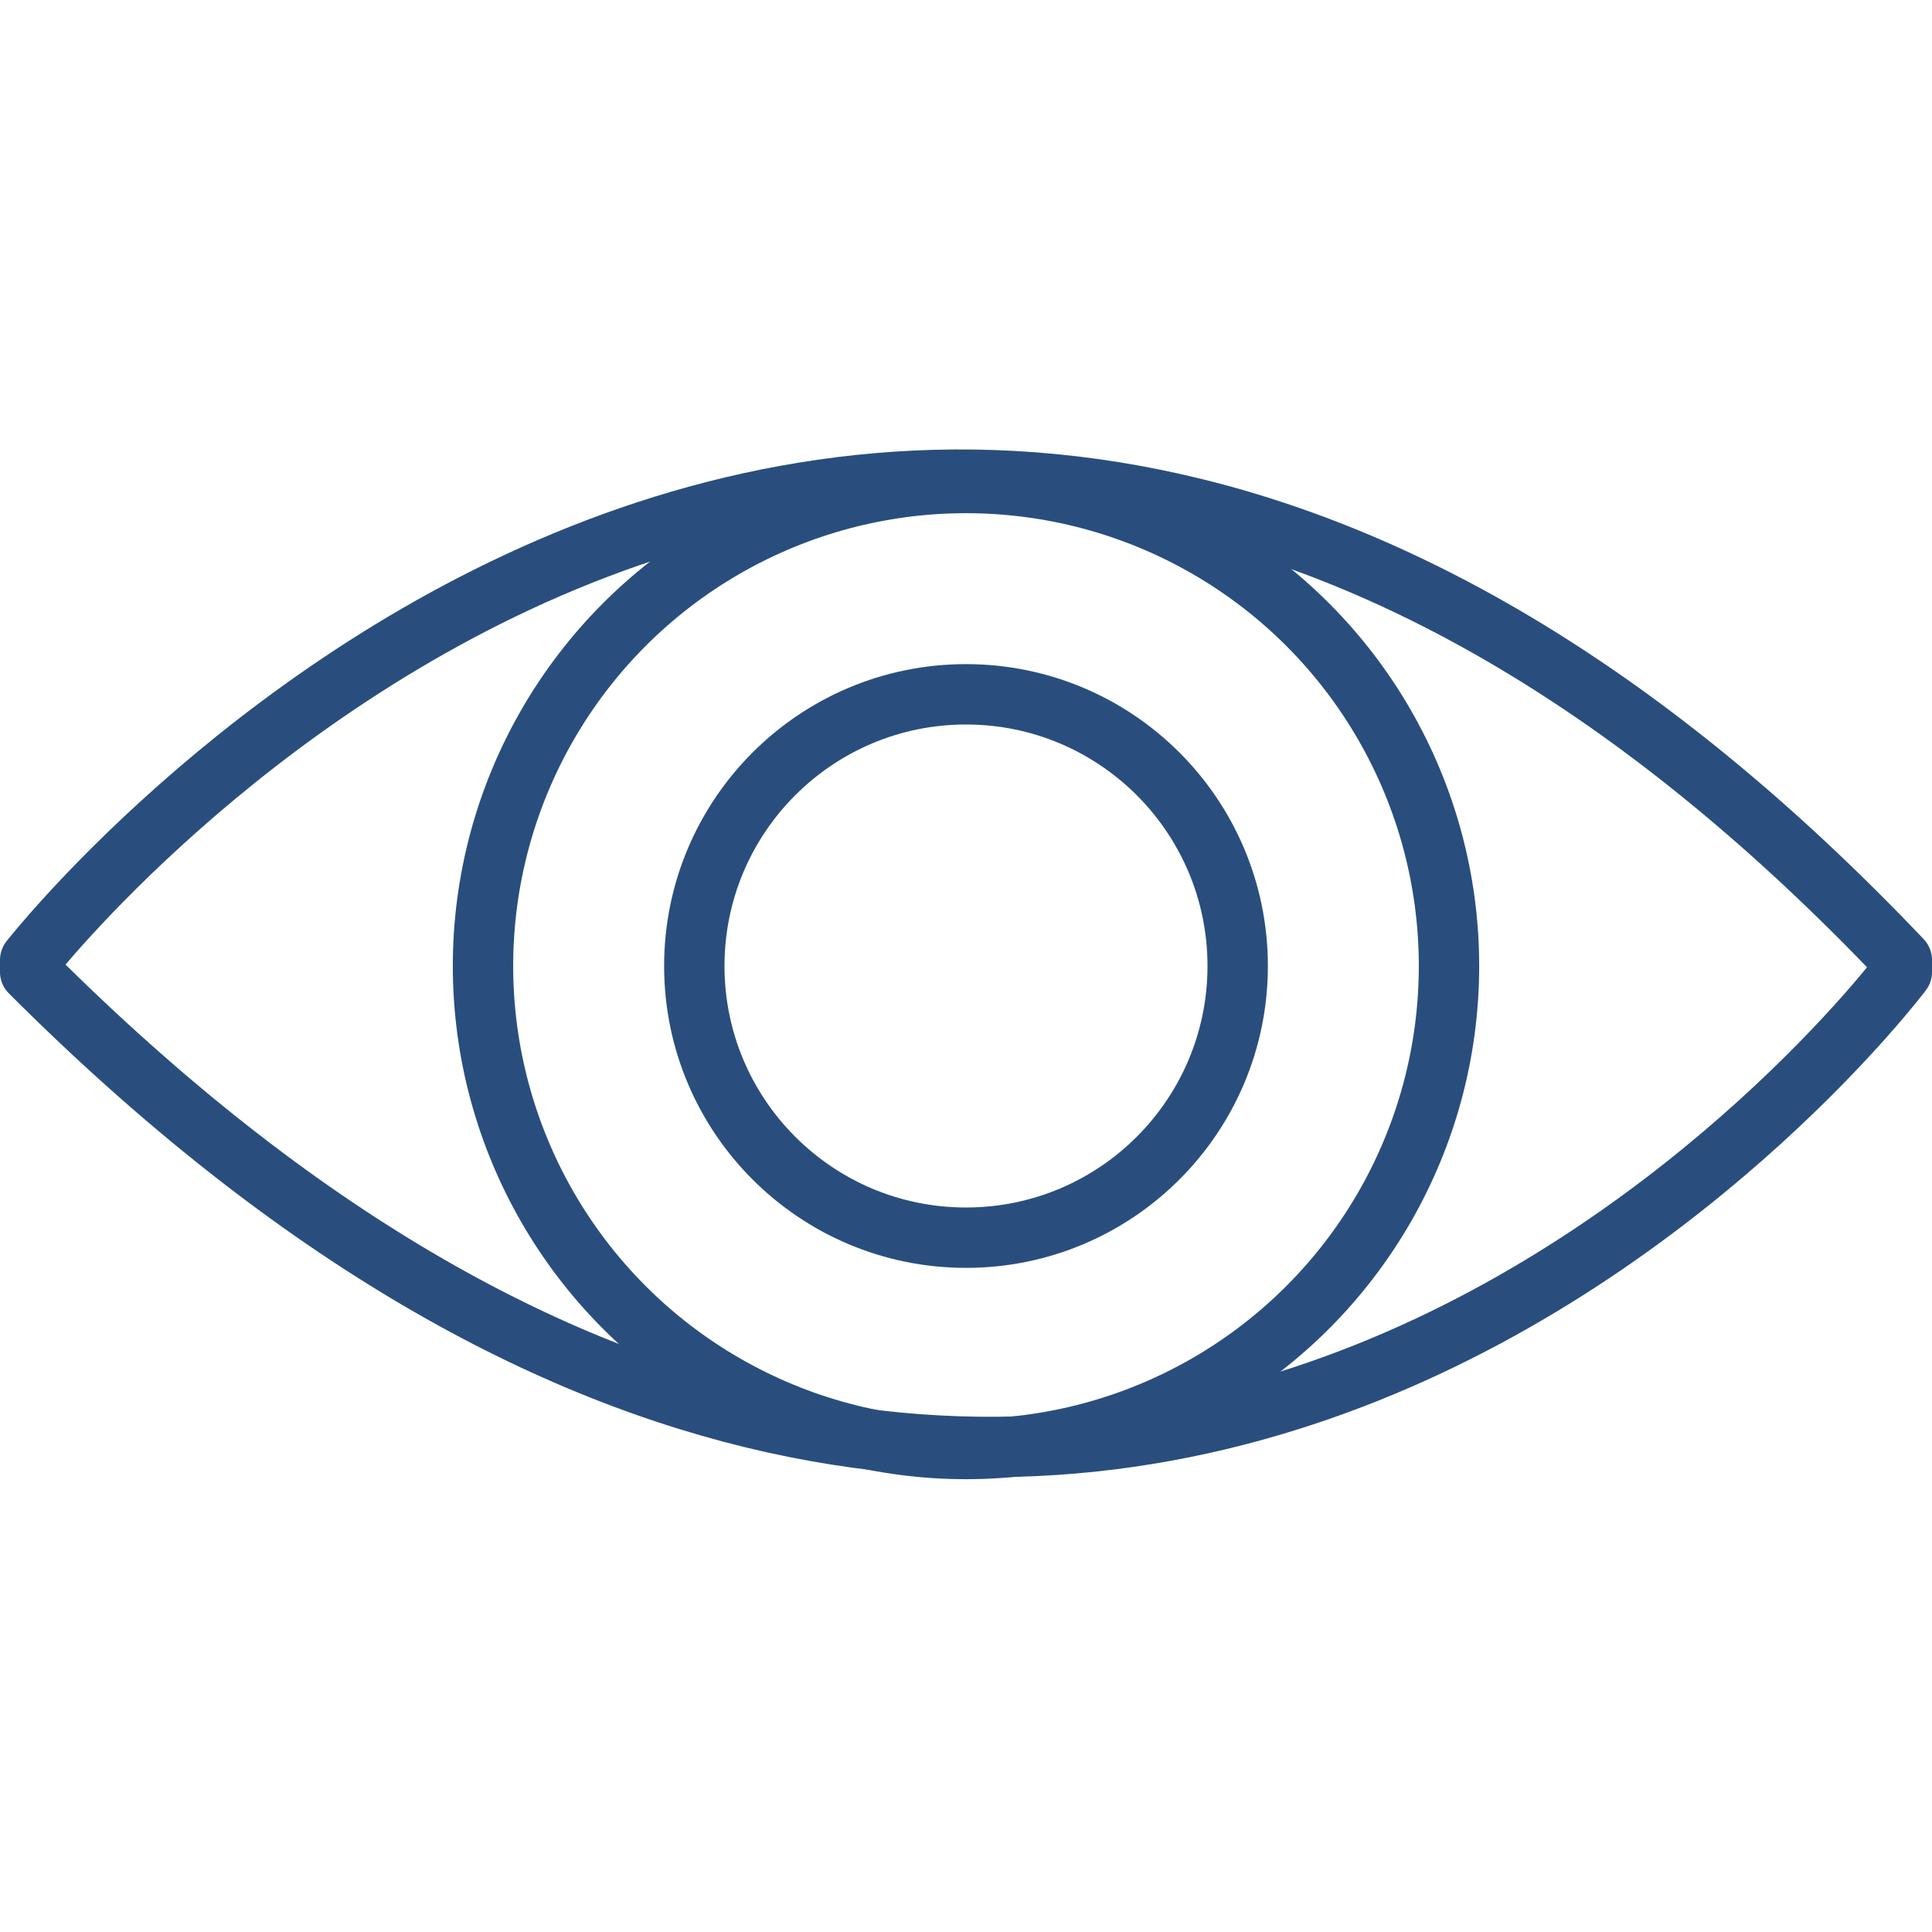
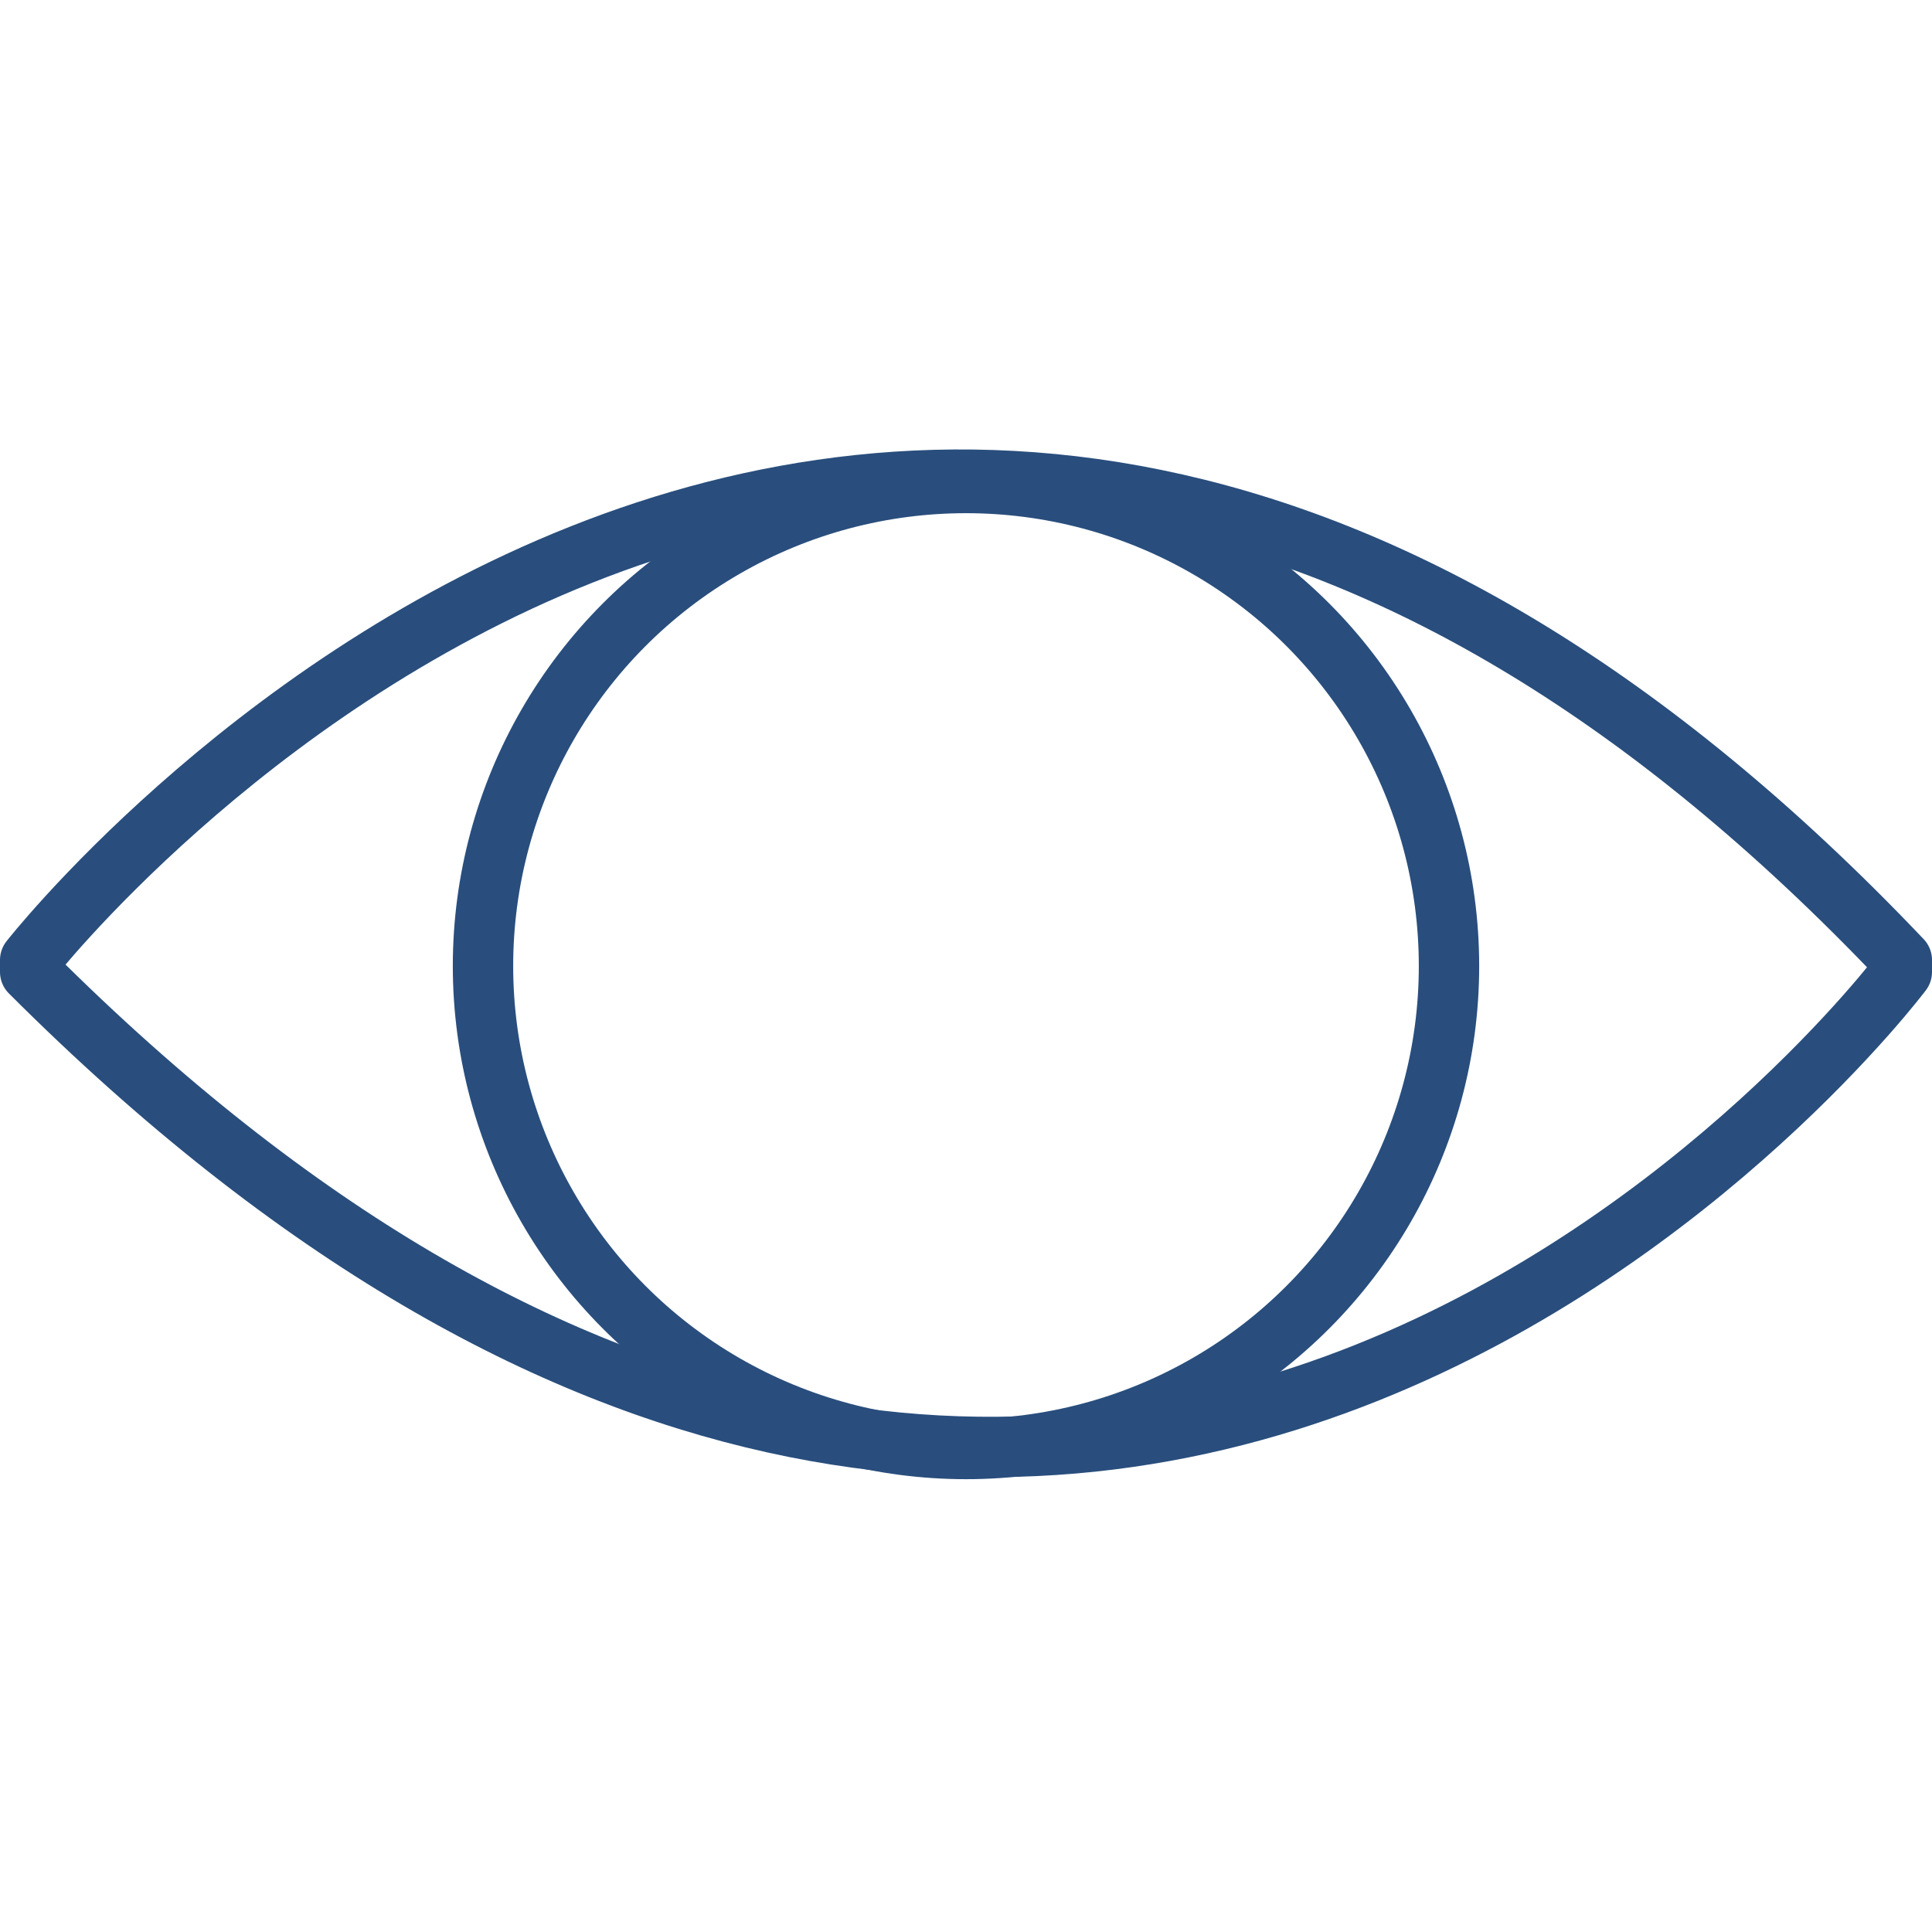
<svg xmlns="http://www.w3.org/2000/svg" version="1.1" id="Layer_1" x="0px" y="0px" viewBox="0 0 64 64" style="enable-background:new 0 0 64 64;" xml:space="preserve">
  <style type="text/css">
	.st0{fill:none;stroke:#294E7D;stroke-width:2;stroke-linecap:round;stroke-linejoin:round;stroke-miterlimit:10;}
	.st1{fill:#FFFFFF;}
	.st2{fill:none;stroke:#72777E;stroke-width:2;stroke-linecap:round;stroke-linejoin:round;stroke-miterlimit:10;}
	.st3{fill:#72777E;}
	.st4{fill:none;stroke:#FFFFFF;stroke-width:2;stroke-linecap:round;stroke-linejoin:round;stroke-miterlimit:10;}
	.st5{fill:#294E7D;}
</style>
  <g>
    <rect class="st1" width="64" height="64" />
-     <circle class="st0" cx="32" cy="32" r="9" />
    <path class="st0" d="M63,32.2c0,0-26.6,35.4-62,0v-0.4c0,0,28-35.8,62,0V32.2z" />
    <circle class="st0" cx="32" cy="32" r="16" />
  </g>
</svg>